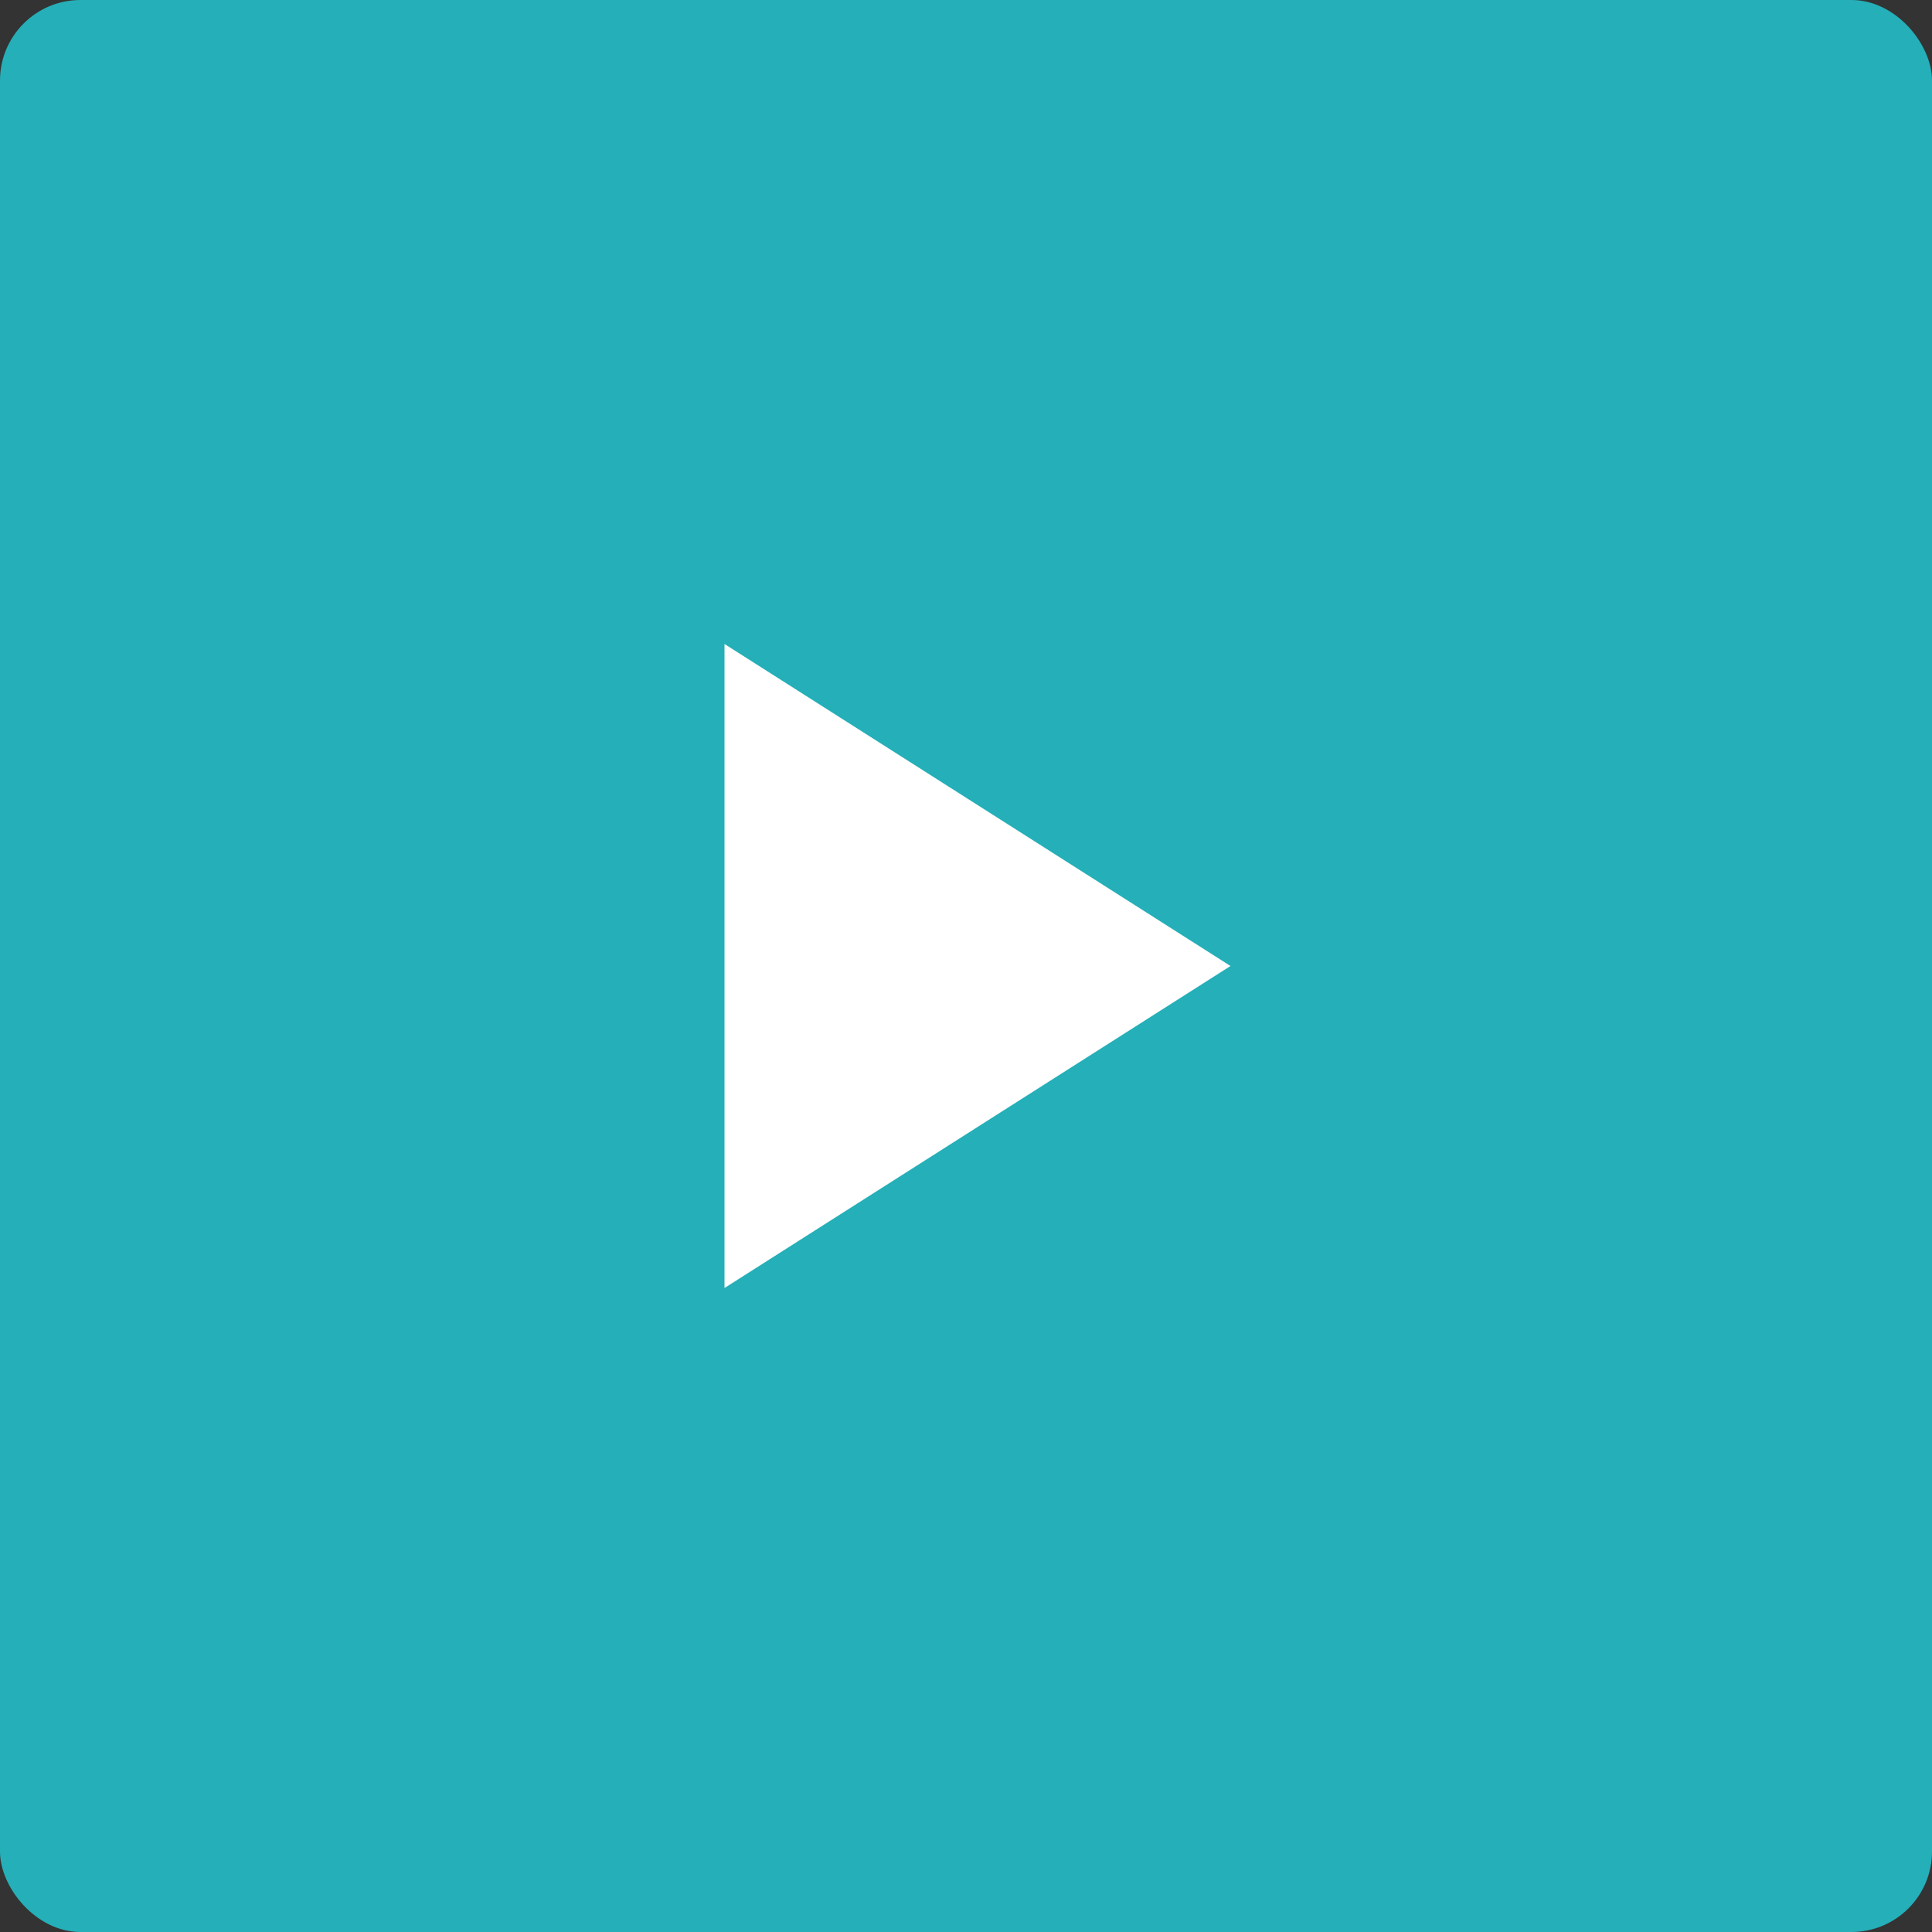
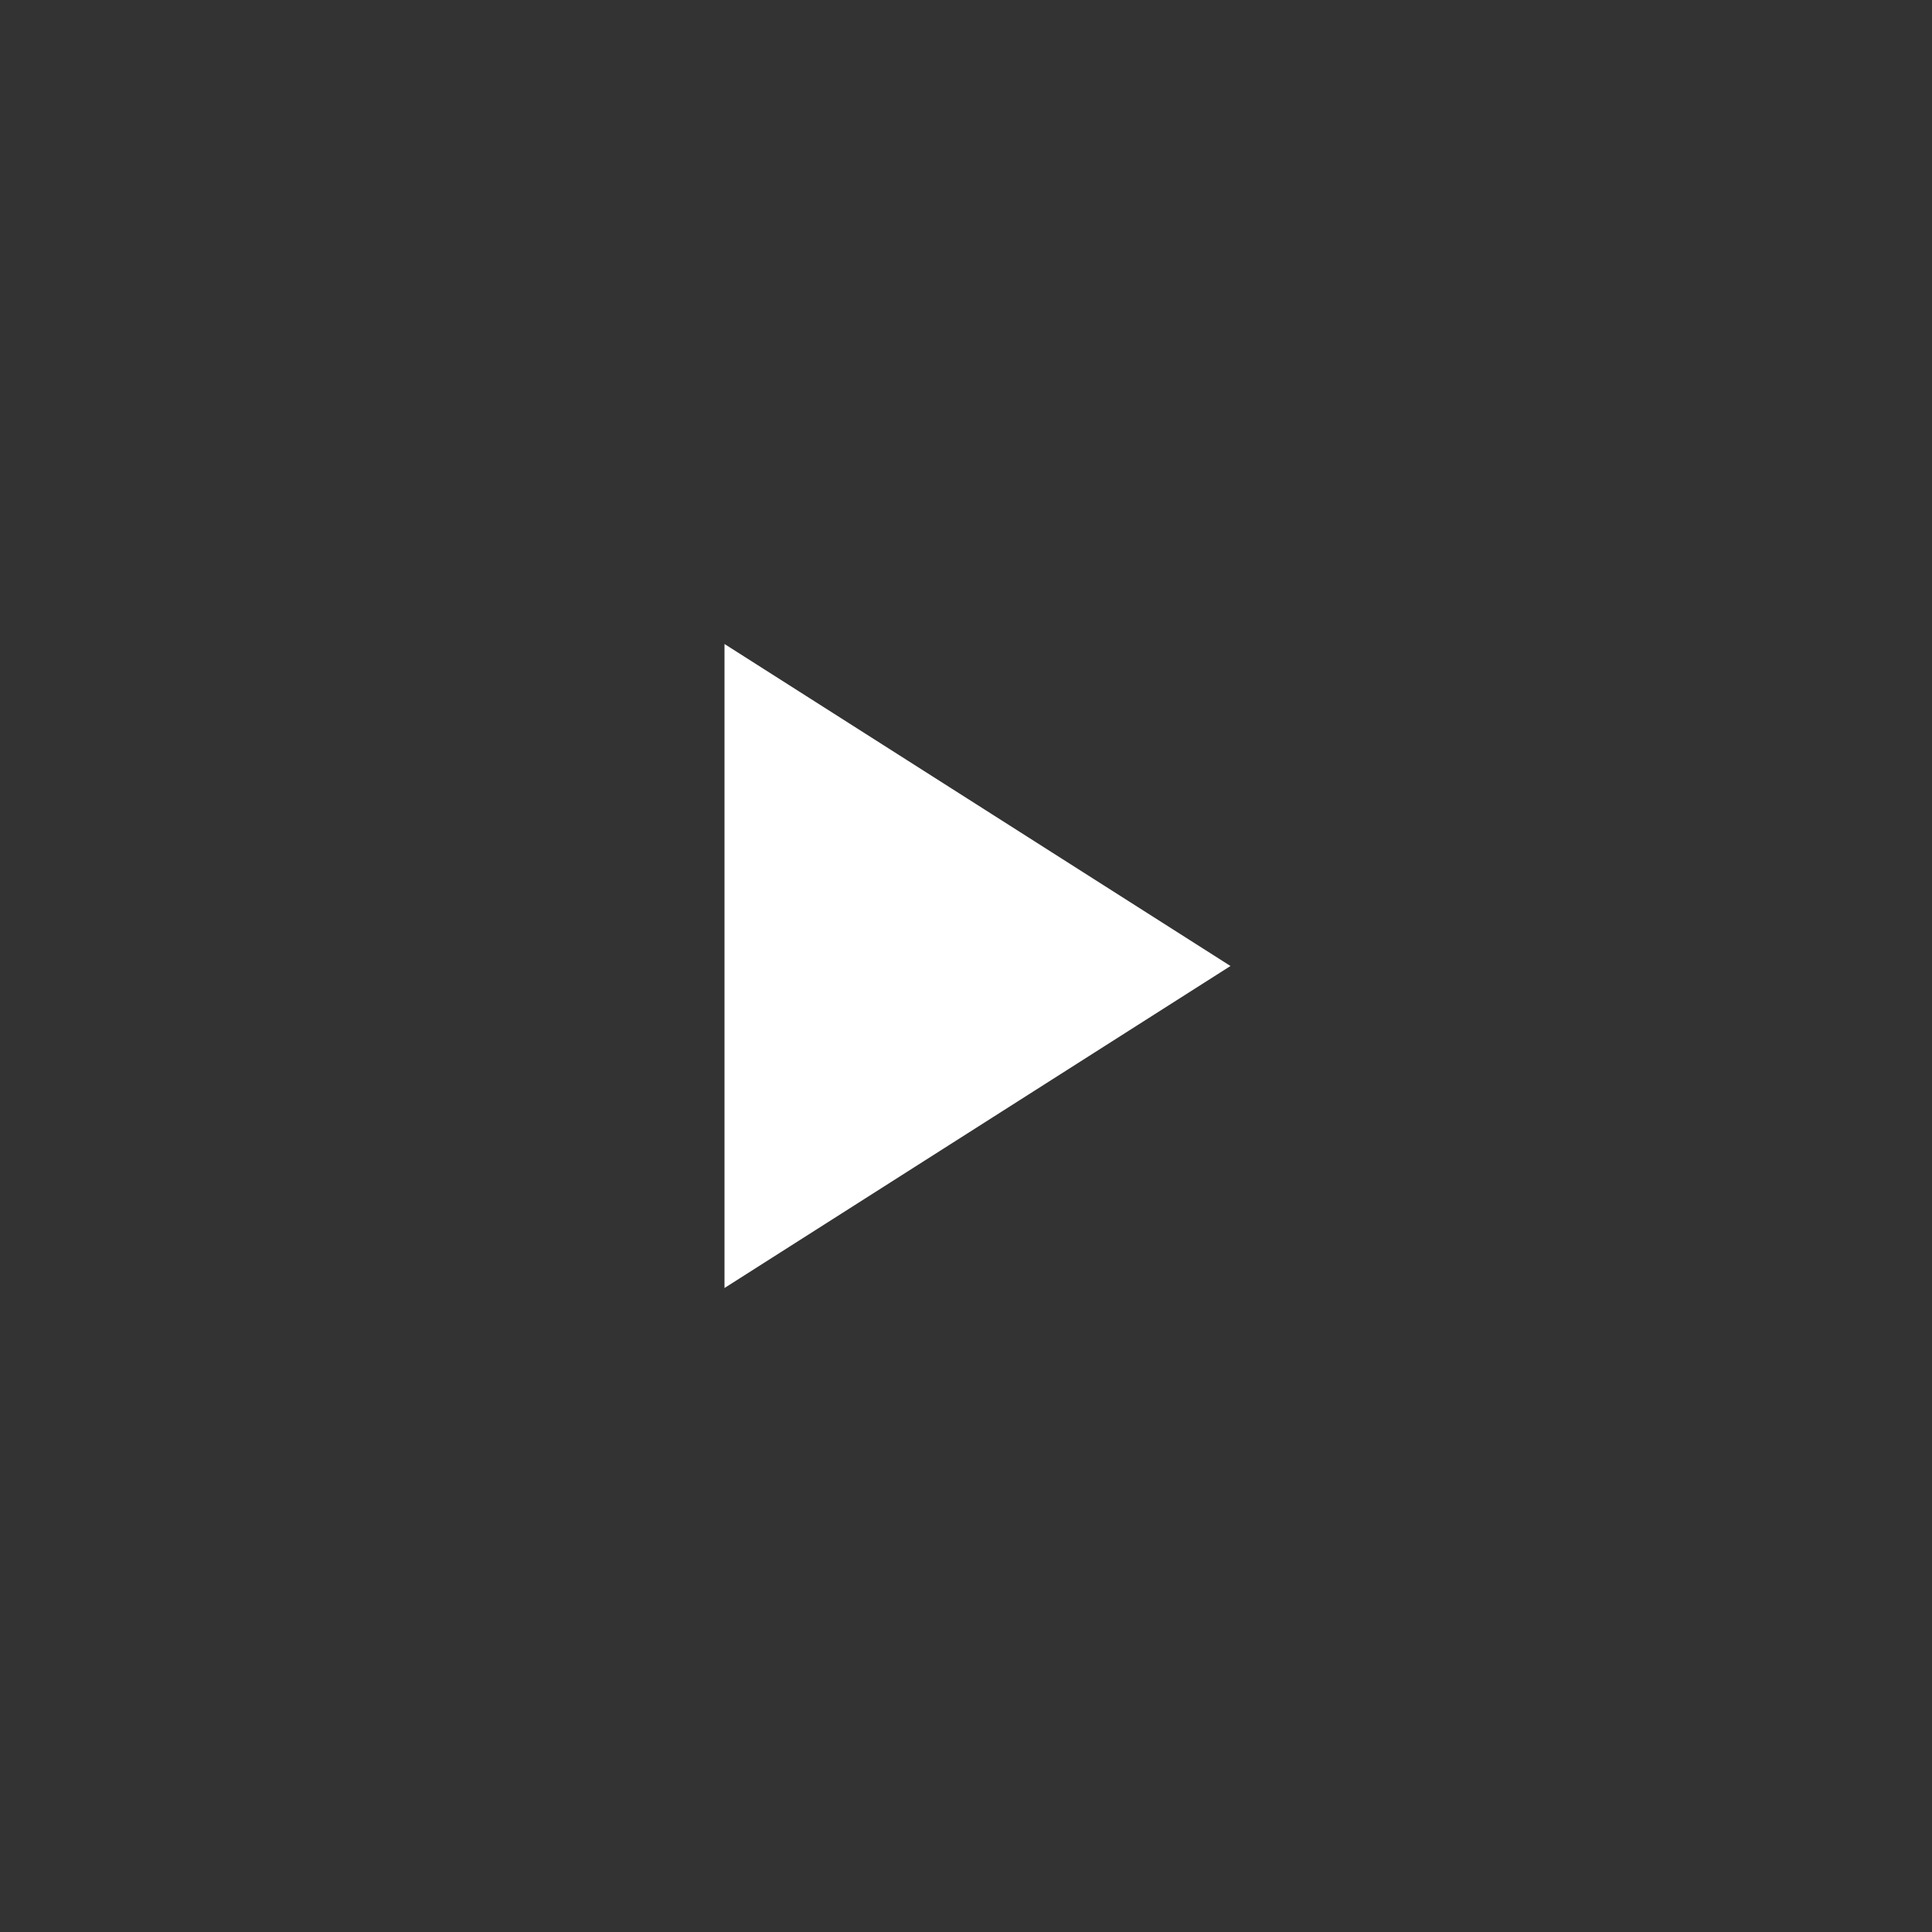
<svg xmlns="http://www.w3.org/2000/svg" width="48" height="48" viewBox="0 0 48 48" fill="none">
  <rect x="0" y="0" width="48" height="48" fill="#333333" stroke="none" />
-   <rect width="48" height="48" rx="2" fill="#25AFB8" />
  <mask id="mask0_1547_188" style="mask-type:alpha" maskUnits="userSpaceOnUse" x="6" y="6" width="36" height="36">
    <rect x="6" y="6" width="36" height="36" fill="#5379B4" />
  </mask>
  <g mask="url(#mask0_1547_188)">
-     <path d="M18 32V16L30.571 24L18 32Z" fill="white" />
+     <path d="M18 32V16L30.571 24Z" fill="white" />
  </g>
</svg>